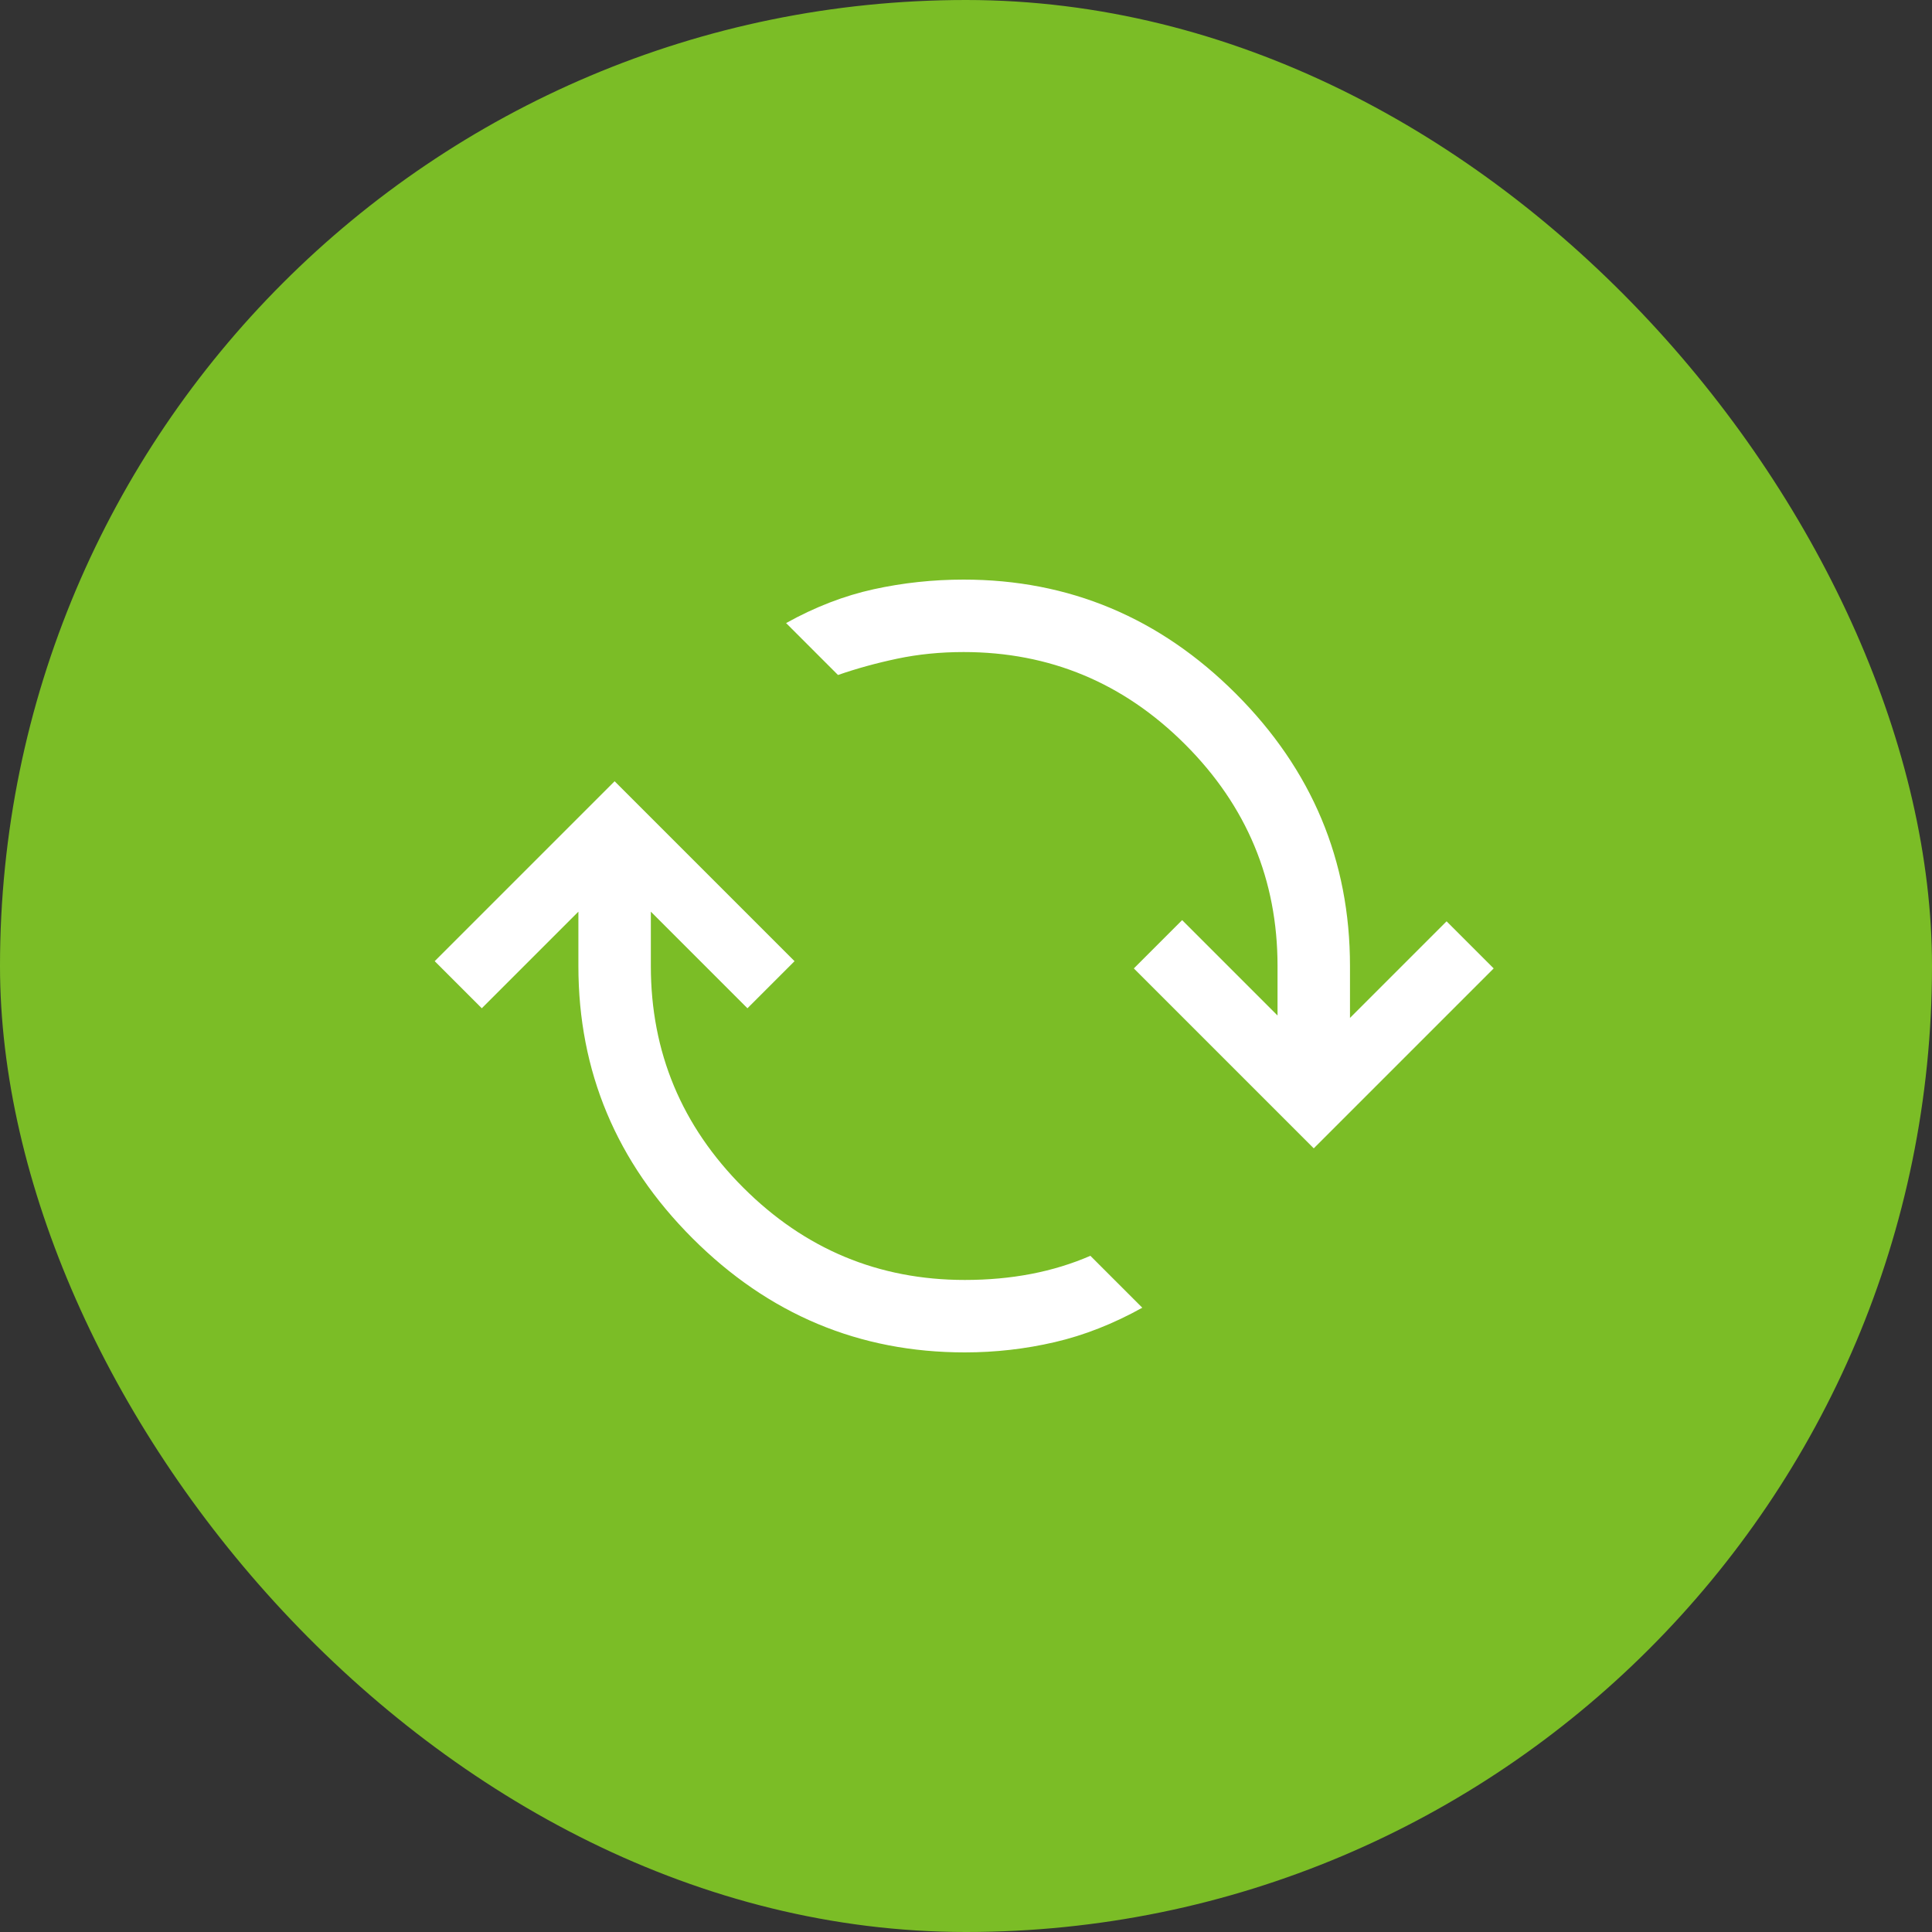
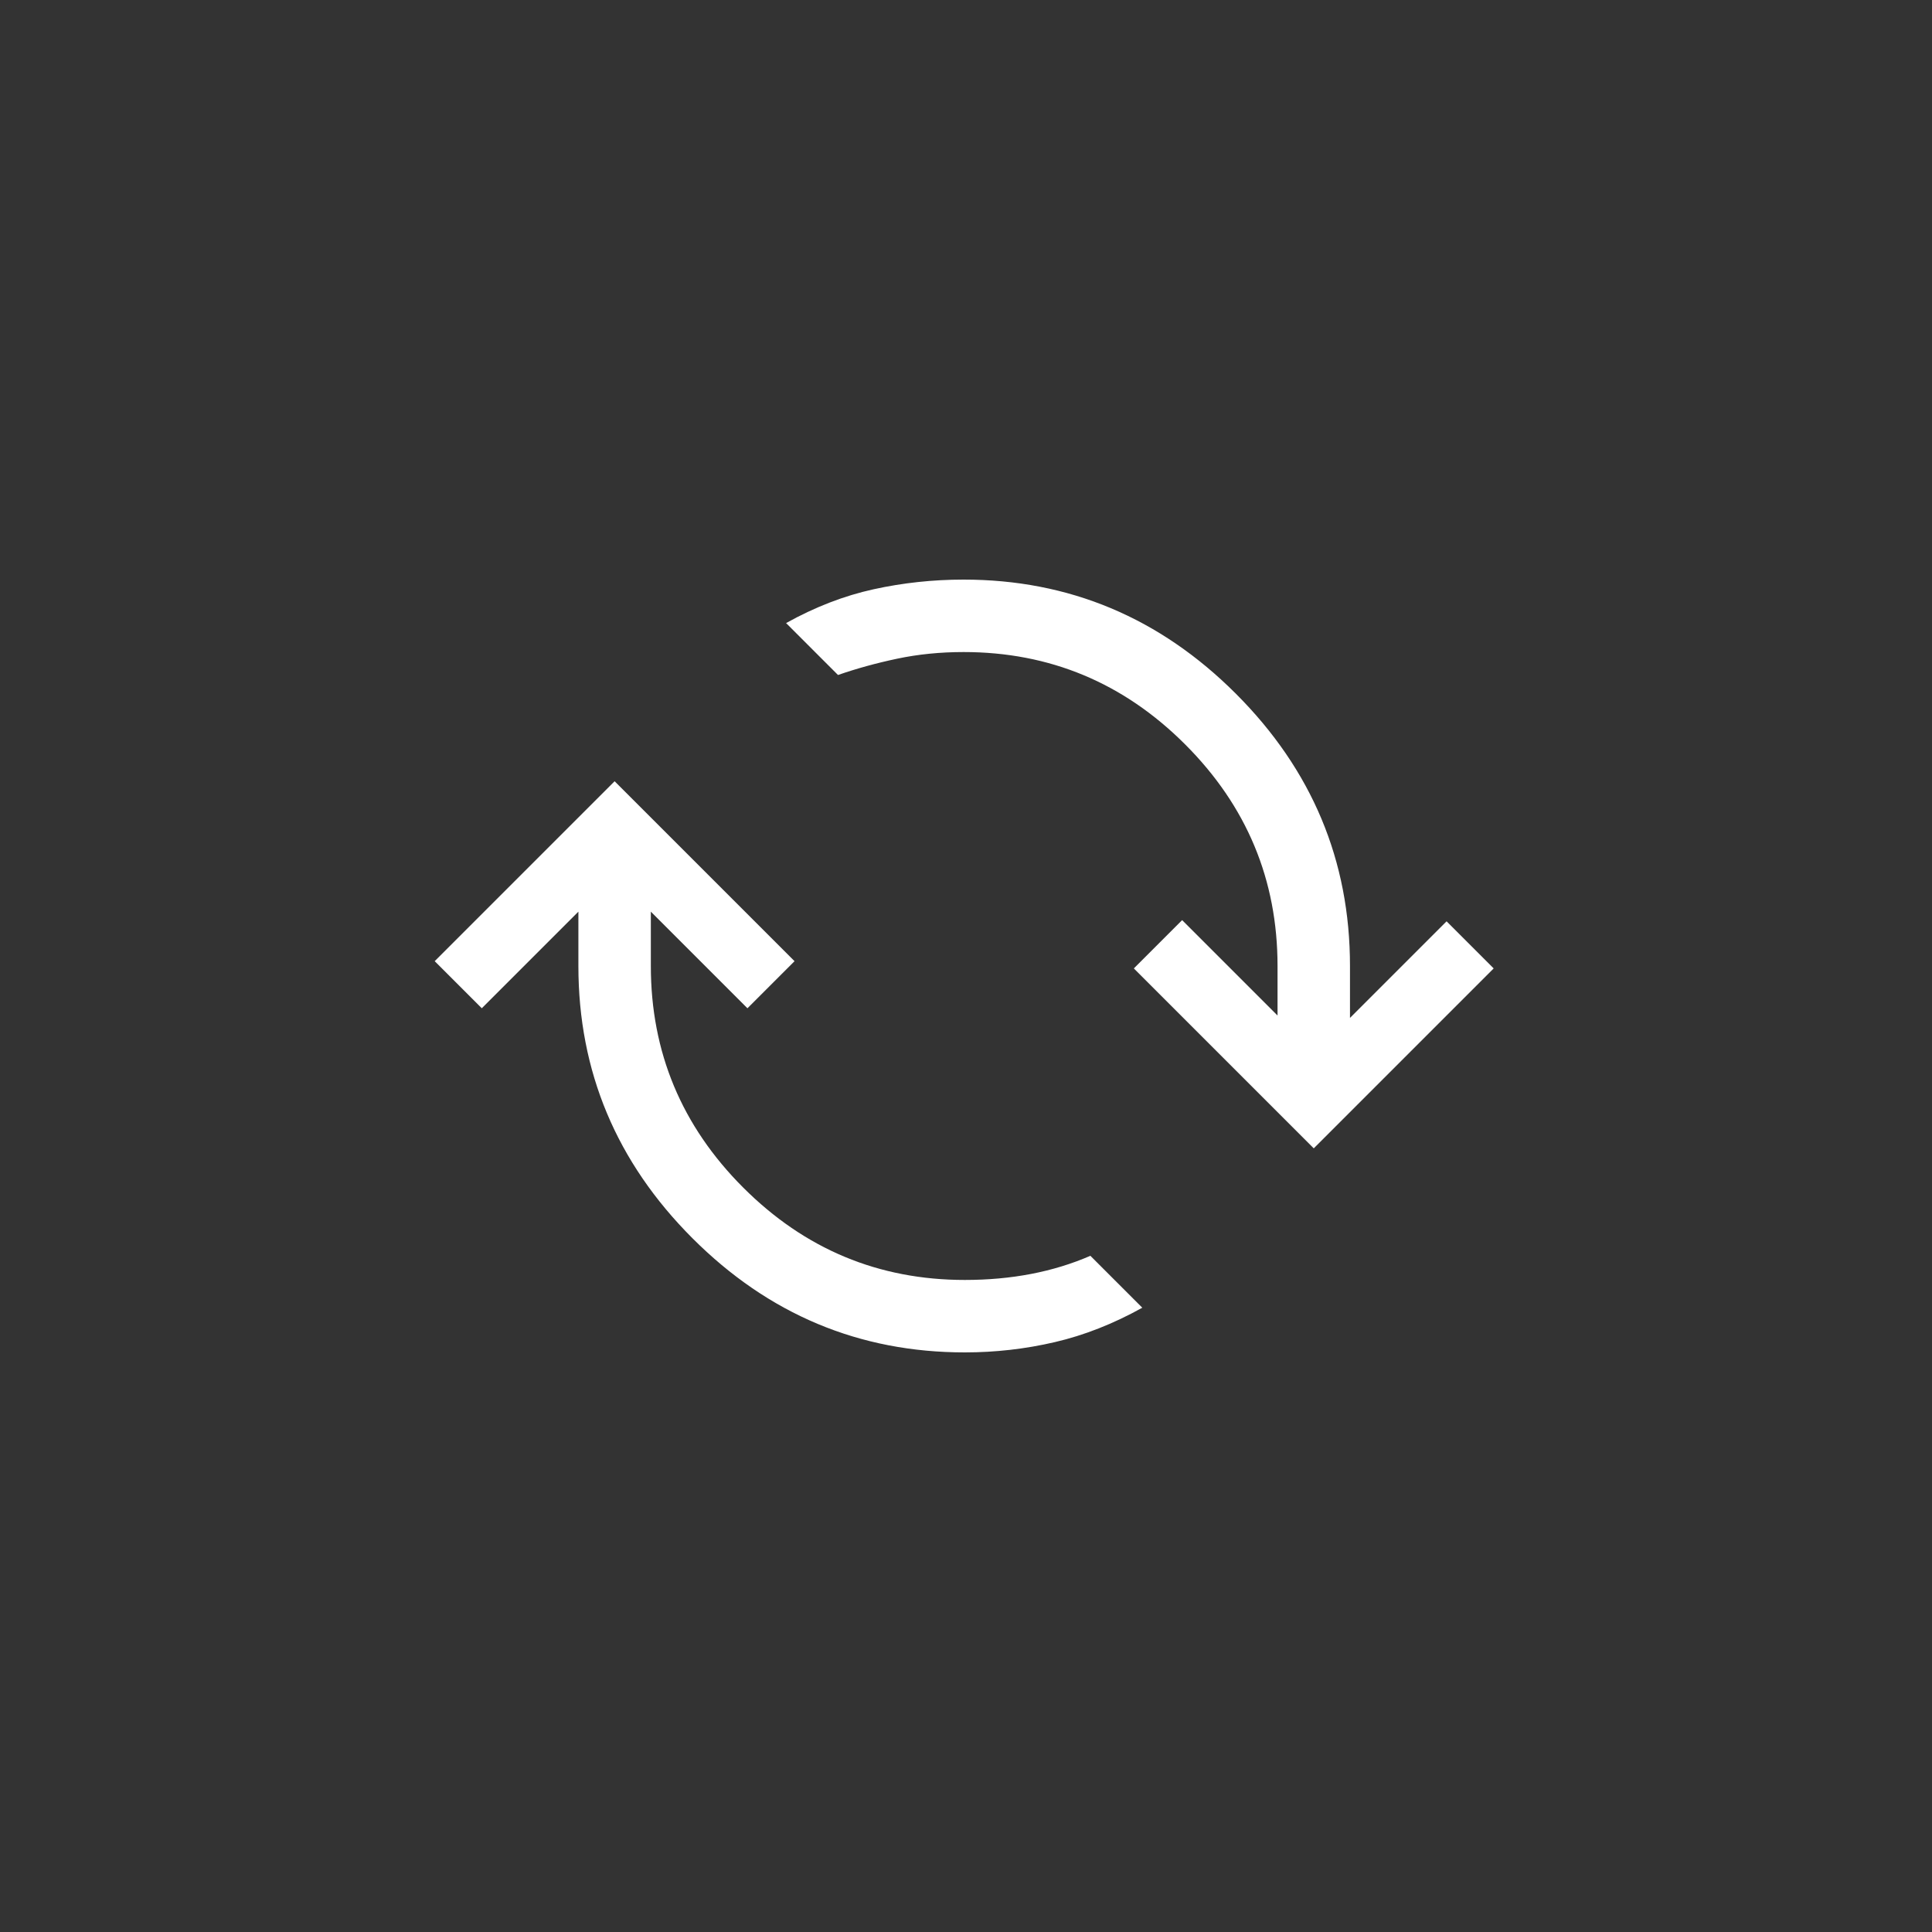
<svg xmlns="http://www.w3.org/2000/svg" width="80" height="80" viewBox="0 0 80 80" fill="none">
  <rect x="0" y="0" width="80" height="80" fill="#333333" stroke="none" />
-   <rect width="80" height="80" rx="40" fill="#7BBD26" />
-   <path d="M39.95 56C35.583 56 31.825 54.425 28.675 51.275C25.525 48.125 23.95 44.367 23.95 40V37.75L19.95 41.75L18 39.8L25.45 32.35L32.9 39.8L30.95 41.75L26.95 37.75V40C26.95 43.567 28.225 46.625 30.775 49.175C33.325 51.725 36.383 53 39.95 53C40.917 53 41.833 52.917 42.7 52.75C43.567 52.583 44.383 52.333 45.15 52L47.3 54.15C46.1 54.817 44.892 55.292 43.675 55.575C42.458 55.858 41.217 56 39.95 56ZM54.4 47.55L46.95 40.1L48.95 38.1L52.9 42.05V40C52.9 36.433 51.625 33.375 49.075 30.825C46.525 28.275 43.467 27 39.9 27C38.933 27 38.017 27.092 37.15 27.275C36.283 27.458 35.467 27.683 34.7 27.95L32.55 25.8C33.75 25.133 34.958 24.667 36.175 24.4C37.392 24.133 38.633 24 39.9 24C44.267 24 48.025 25.575 51.175 28.725C54.325 31.875 55.9 35.633 55.9 40V42.15L59.9 38.15L61.85 40.1L54.4 47.55Z" fill="white" />
+   <path d="M39.95 56C35.583 56 31.825 54.425 28.675 51.275C25.525 48.125 23.95 44.367 23.95 40V37.75L19.95 41.75L18 39.8L25.45 32.35L32.9 39.8L30.95 41.75L26.95 37.75V40C26.95 43.567 28.225 46.625 30.775 49.175C33.325 51.725 36.383 53 39.95 53C40.917 53 41.833 52.917 42.7 52.75C43.567 52.583 44.383 52.333 45.15 52L47.3 54.15C46.1 54.817 44.892 55.292 43.675 55.575C42.458 55.858 41.217 56 39.95 56ZM54.4 47.55L46.95 40.1L48.95 38.1L52.9 42.05V40C52.9 36.433 51.625 33.375 49.075 30.825C46.525 28.275 43.467 27 39.9 27C38.933 27 38.017 27.092 37.15 27.275C36.283 27.458 35.467 27.683 34.7 27.95L32.55 25.8C33.75 25.133 34.958 24.667 36.175 24.4C37.392 24.133 38.633 24 39.9 24C44.267 24 48.025 25.575 51.175 28.725C54.325 31.875 55.9 35.633 55.9 40V42.15L59.9 38.15L61.85 40.1L54.4 47.55" fill="white" />
</svg>